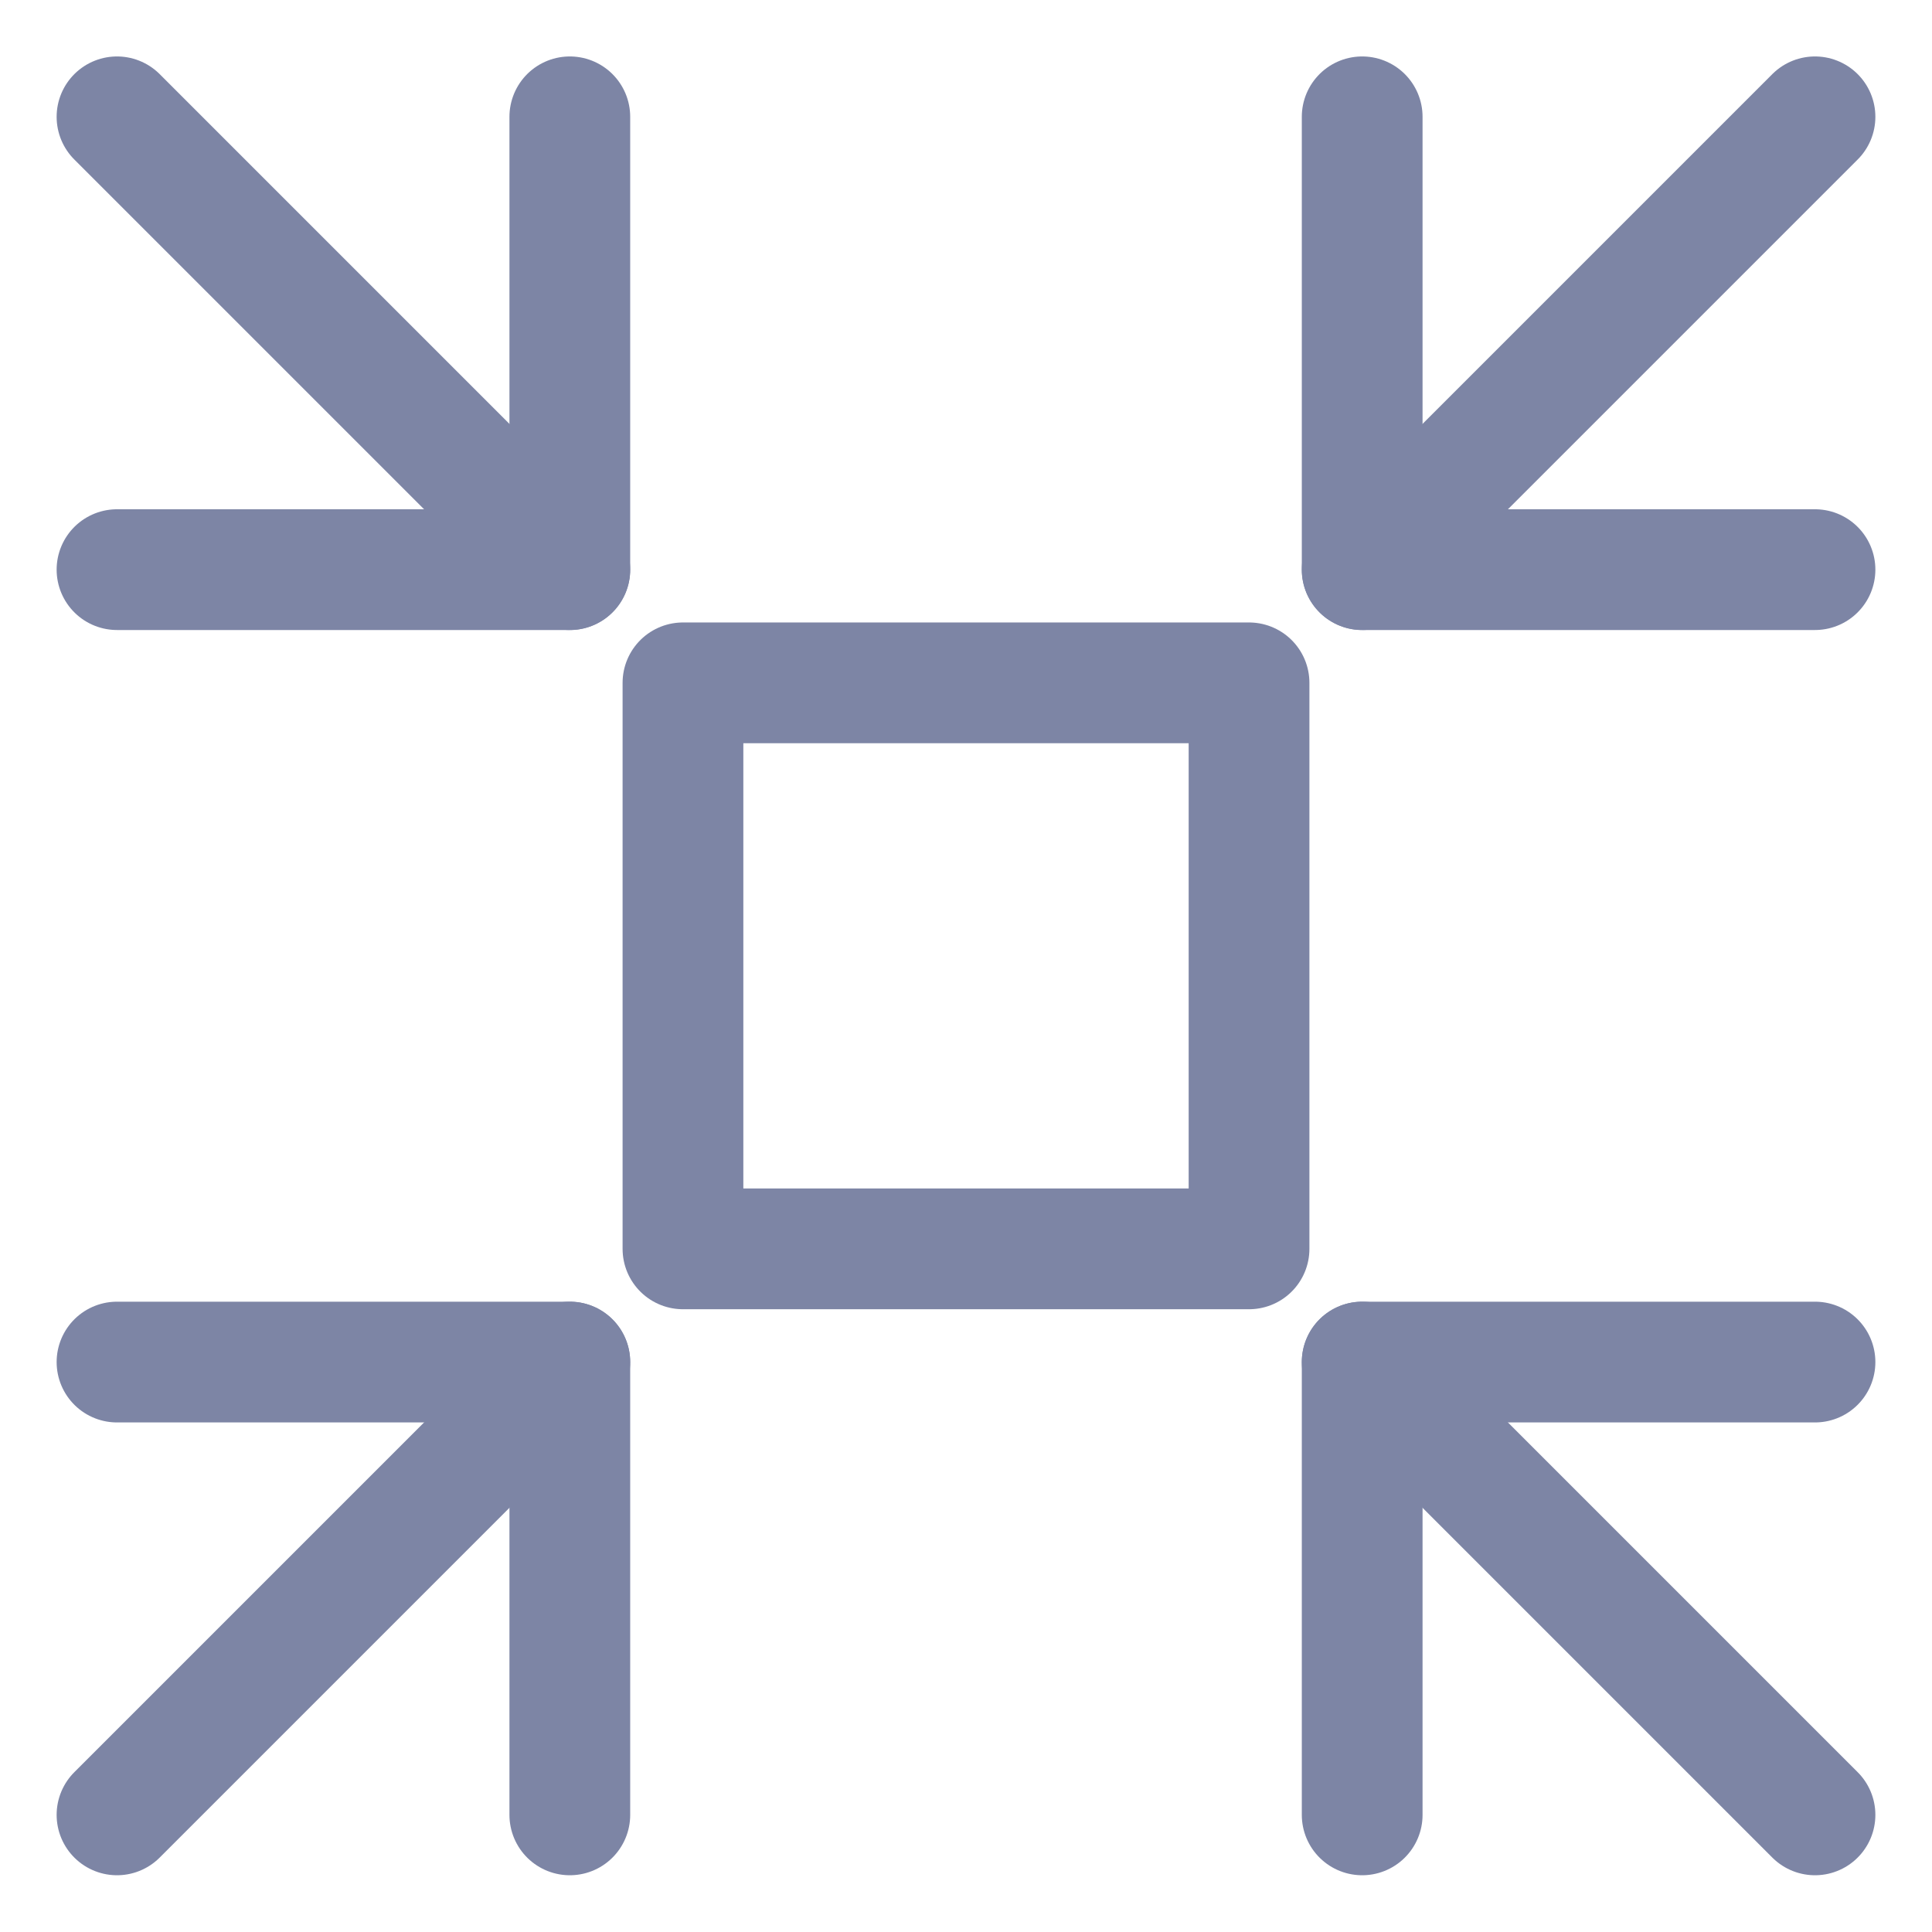
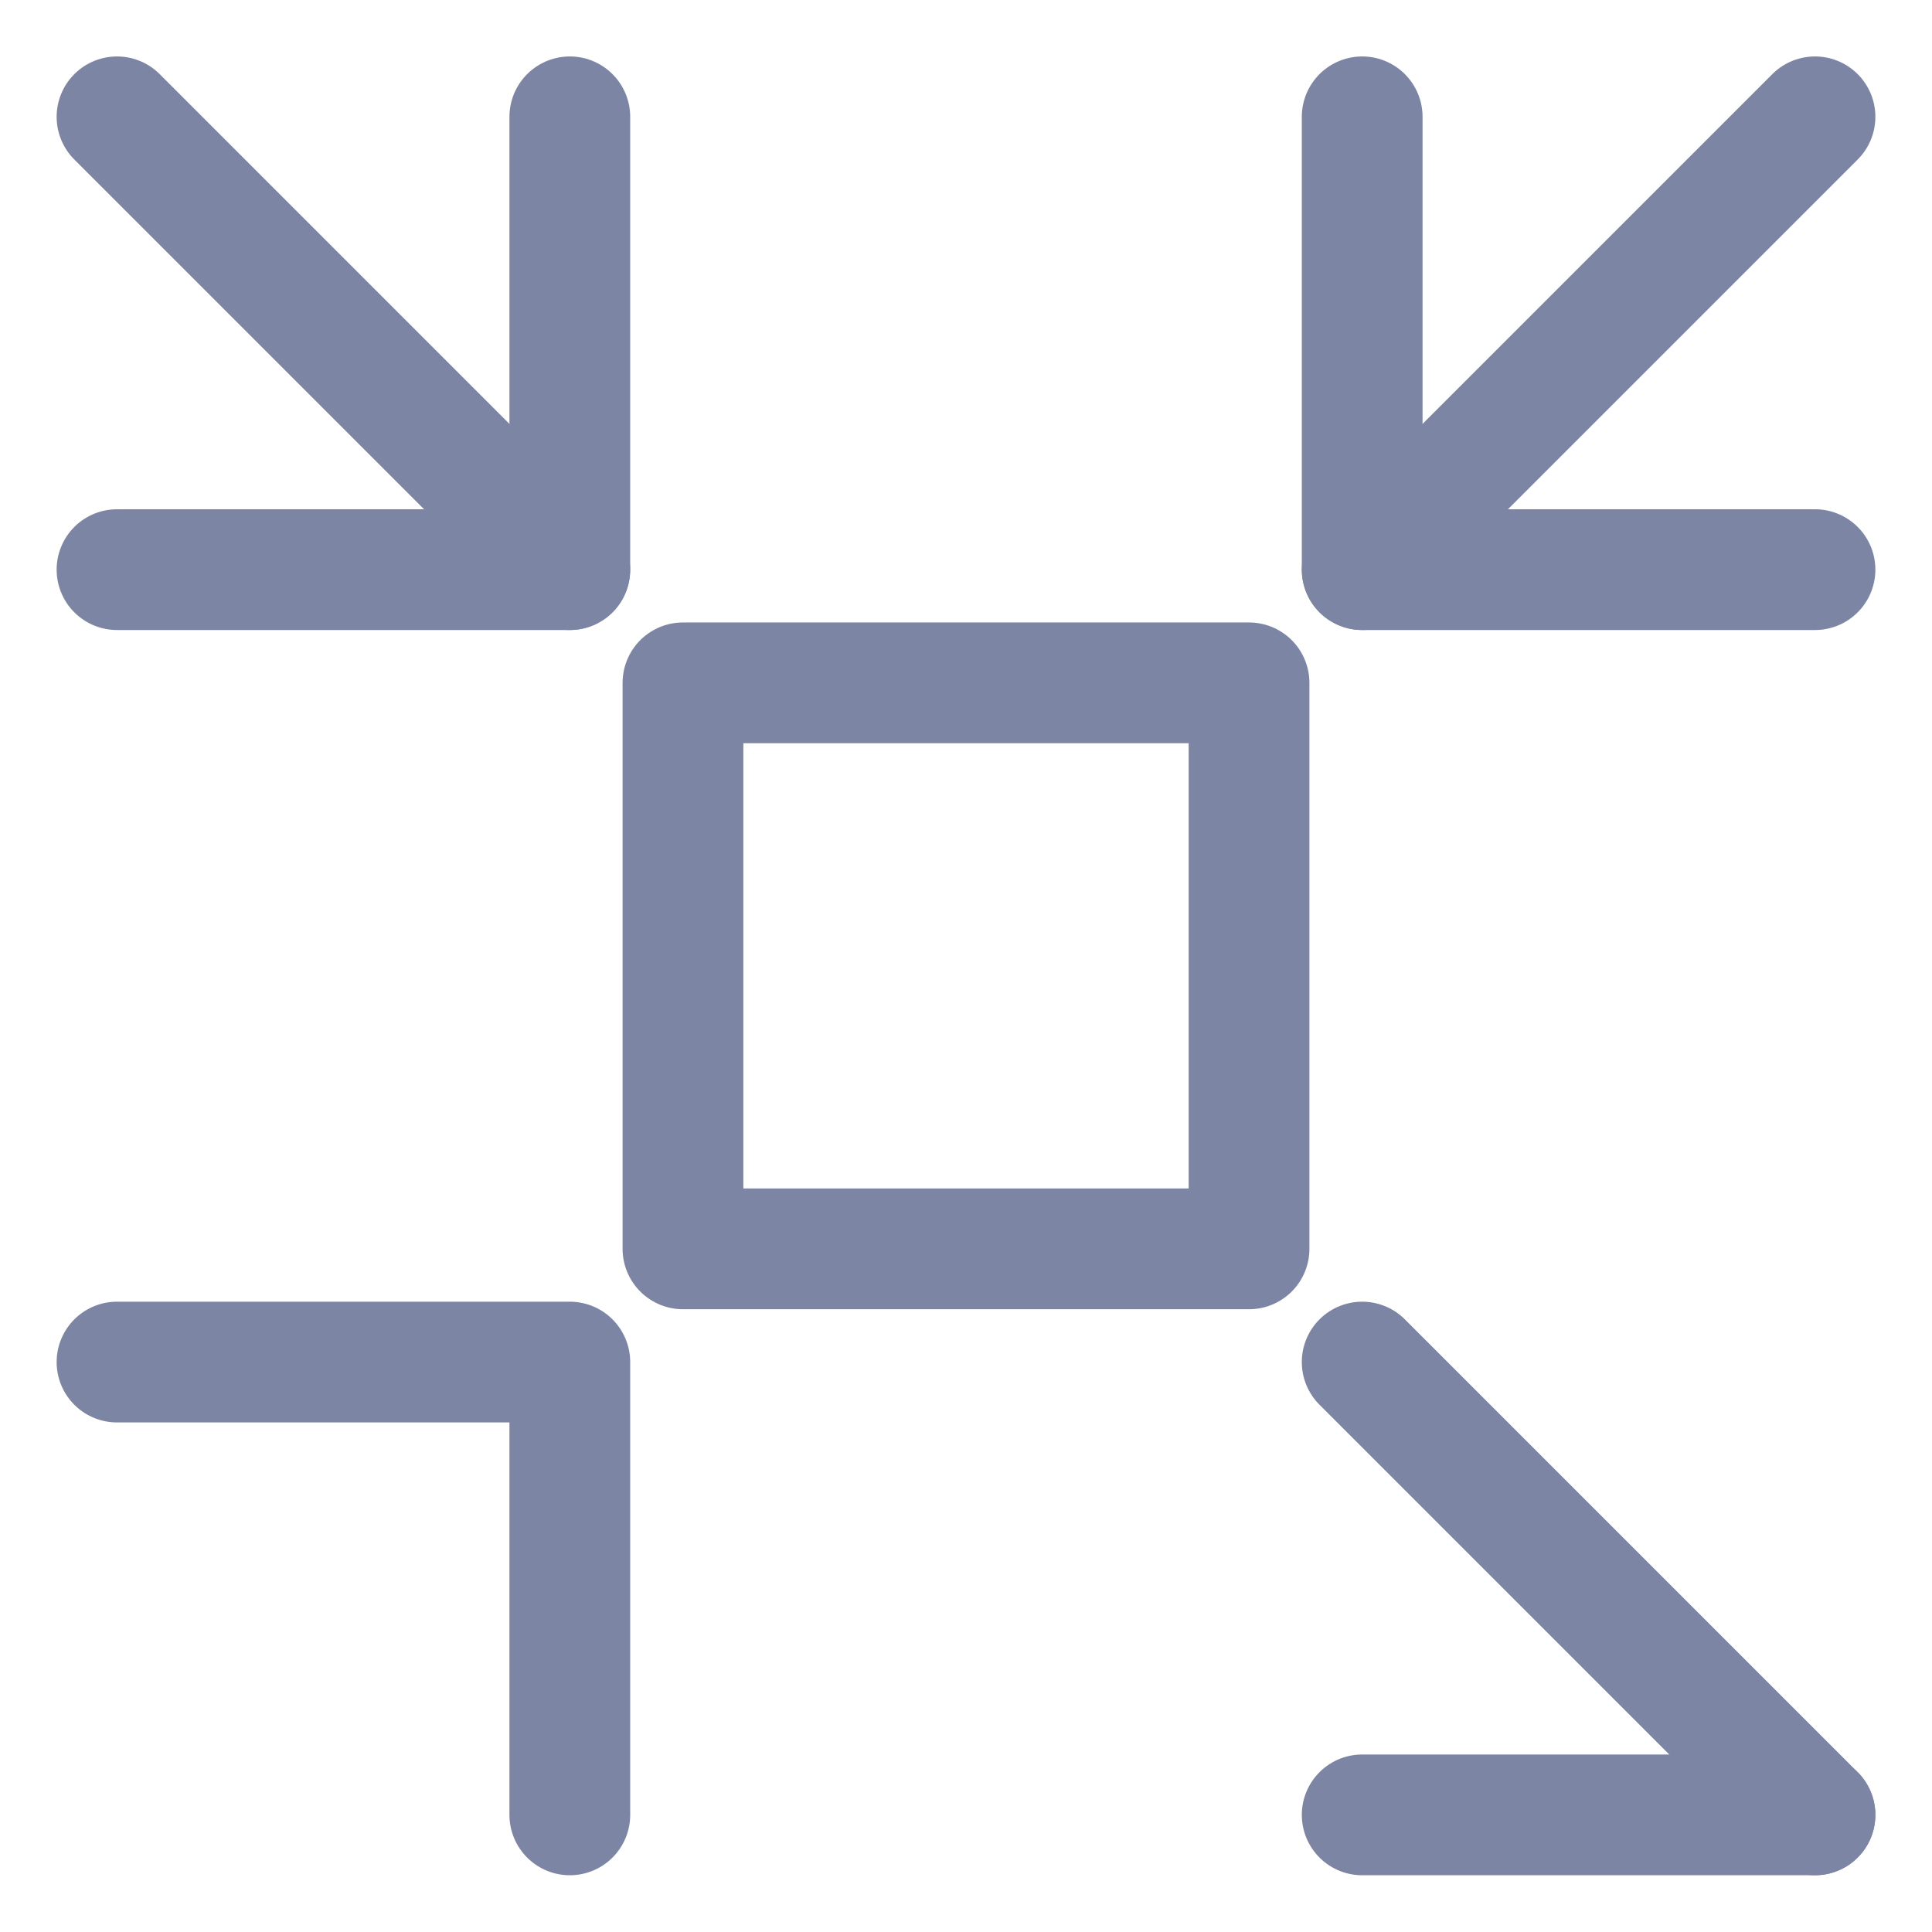
<svg xmlns="http://www.w3.org/2000/svg" width="32" height="32" viewBox="0 0 32 32" fill="none">
  <g id="Shrink-4--Streamline-Ultimate" clip-path="url(#clip0_30_33050)">
    <path id="Vector" d="M30.062 1.935L22.562 9.435" stroke="#7D85A5" stroke-width="2" stroke-linecap="round" stroke-linejoin="round" />
    <path id="Vector_2" d="M9.438 30.06V22.56H1.938" stroke="#7D85A5" stroke-width="2" stroke-linecap="round" stroke-linejoin="round" />
    <path id="Vector_3" d="M22.562 1.935V9.435H30.062" stroke="#7D85A5" stroke-width="2" stroke-linecap="round" stroke-linejoin="round" />
-     <path id="Vector_4" d="M9.438 22.56L1.938 30.06" stroke="#7D85A5" stroke-width="2" stroke-linecap="round" stroke-linejoin="round" />
    <path id="Vector_5" d="M1.938 1.935L9.438 9.435" stroke="#7D85A5" stroke-width="2" stroke-linecap="round" stroke-linejoin="round" />
-     <path id="Vector_6" d="M22.562 30.06V22.56H30.062" stroke="#7D85A5" stroke-width="2" stroke-linecap="round" stroke-linejoin="round" />
+     <path id="Vector_6" d="M22.562 30.06H30.062" stroke="#7D85A5" stroke-width="2" stroke-linecap="round" stroke-linejoin="round" />
    <path id="Vector_7" d="M9.438 1.935V9.435H1.938" stroke="#7D85A5" stroke-width="2" stroke-linecap="round" stroke-linejoin="round" />
    <path id="Vector_8" d="M22.562 22.56L30.062 30.06" stroke="#7D85A5" stroke-width="2" stroke-linecap="round" stroke-linejoin="round" />
    <path id="Vector_9" d="M11.312 11.31H20.688V20.685H11.312V11.31Z" stroke="#7D85A5" stroke-width="2" stroke-linecap="round" stroke-linejoin="round" />
  </g>
  <defs>
    <clipPath id="clip0_30_33050">
      <rect width="32" height="32" fill="white" />
    </clipPath>
  </defs>
</svg>